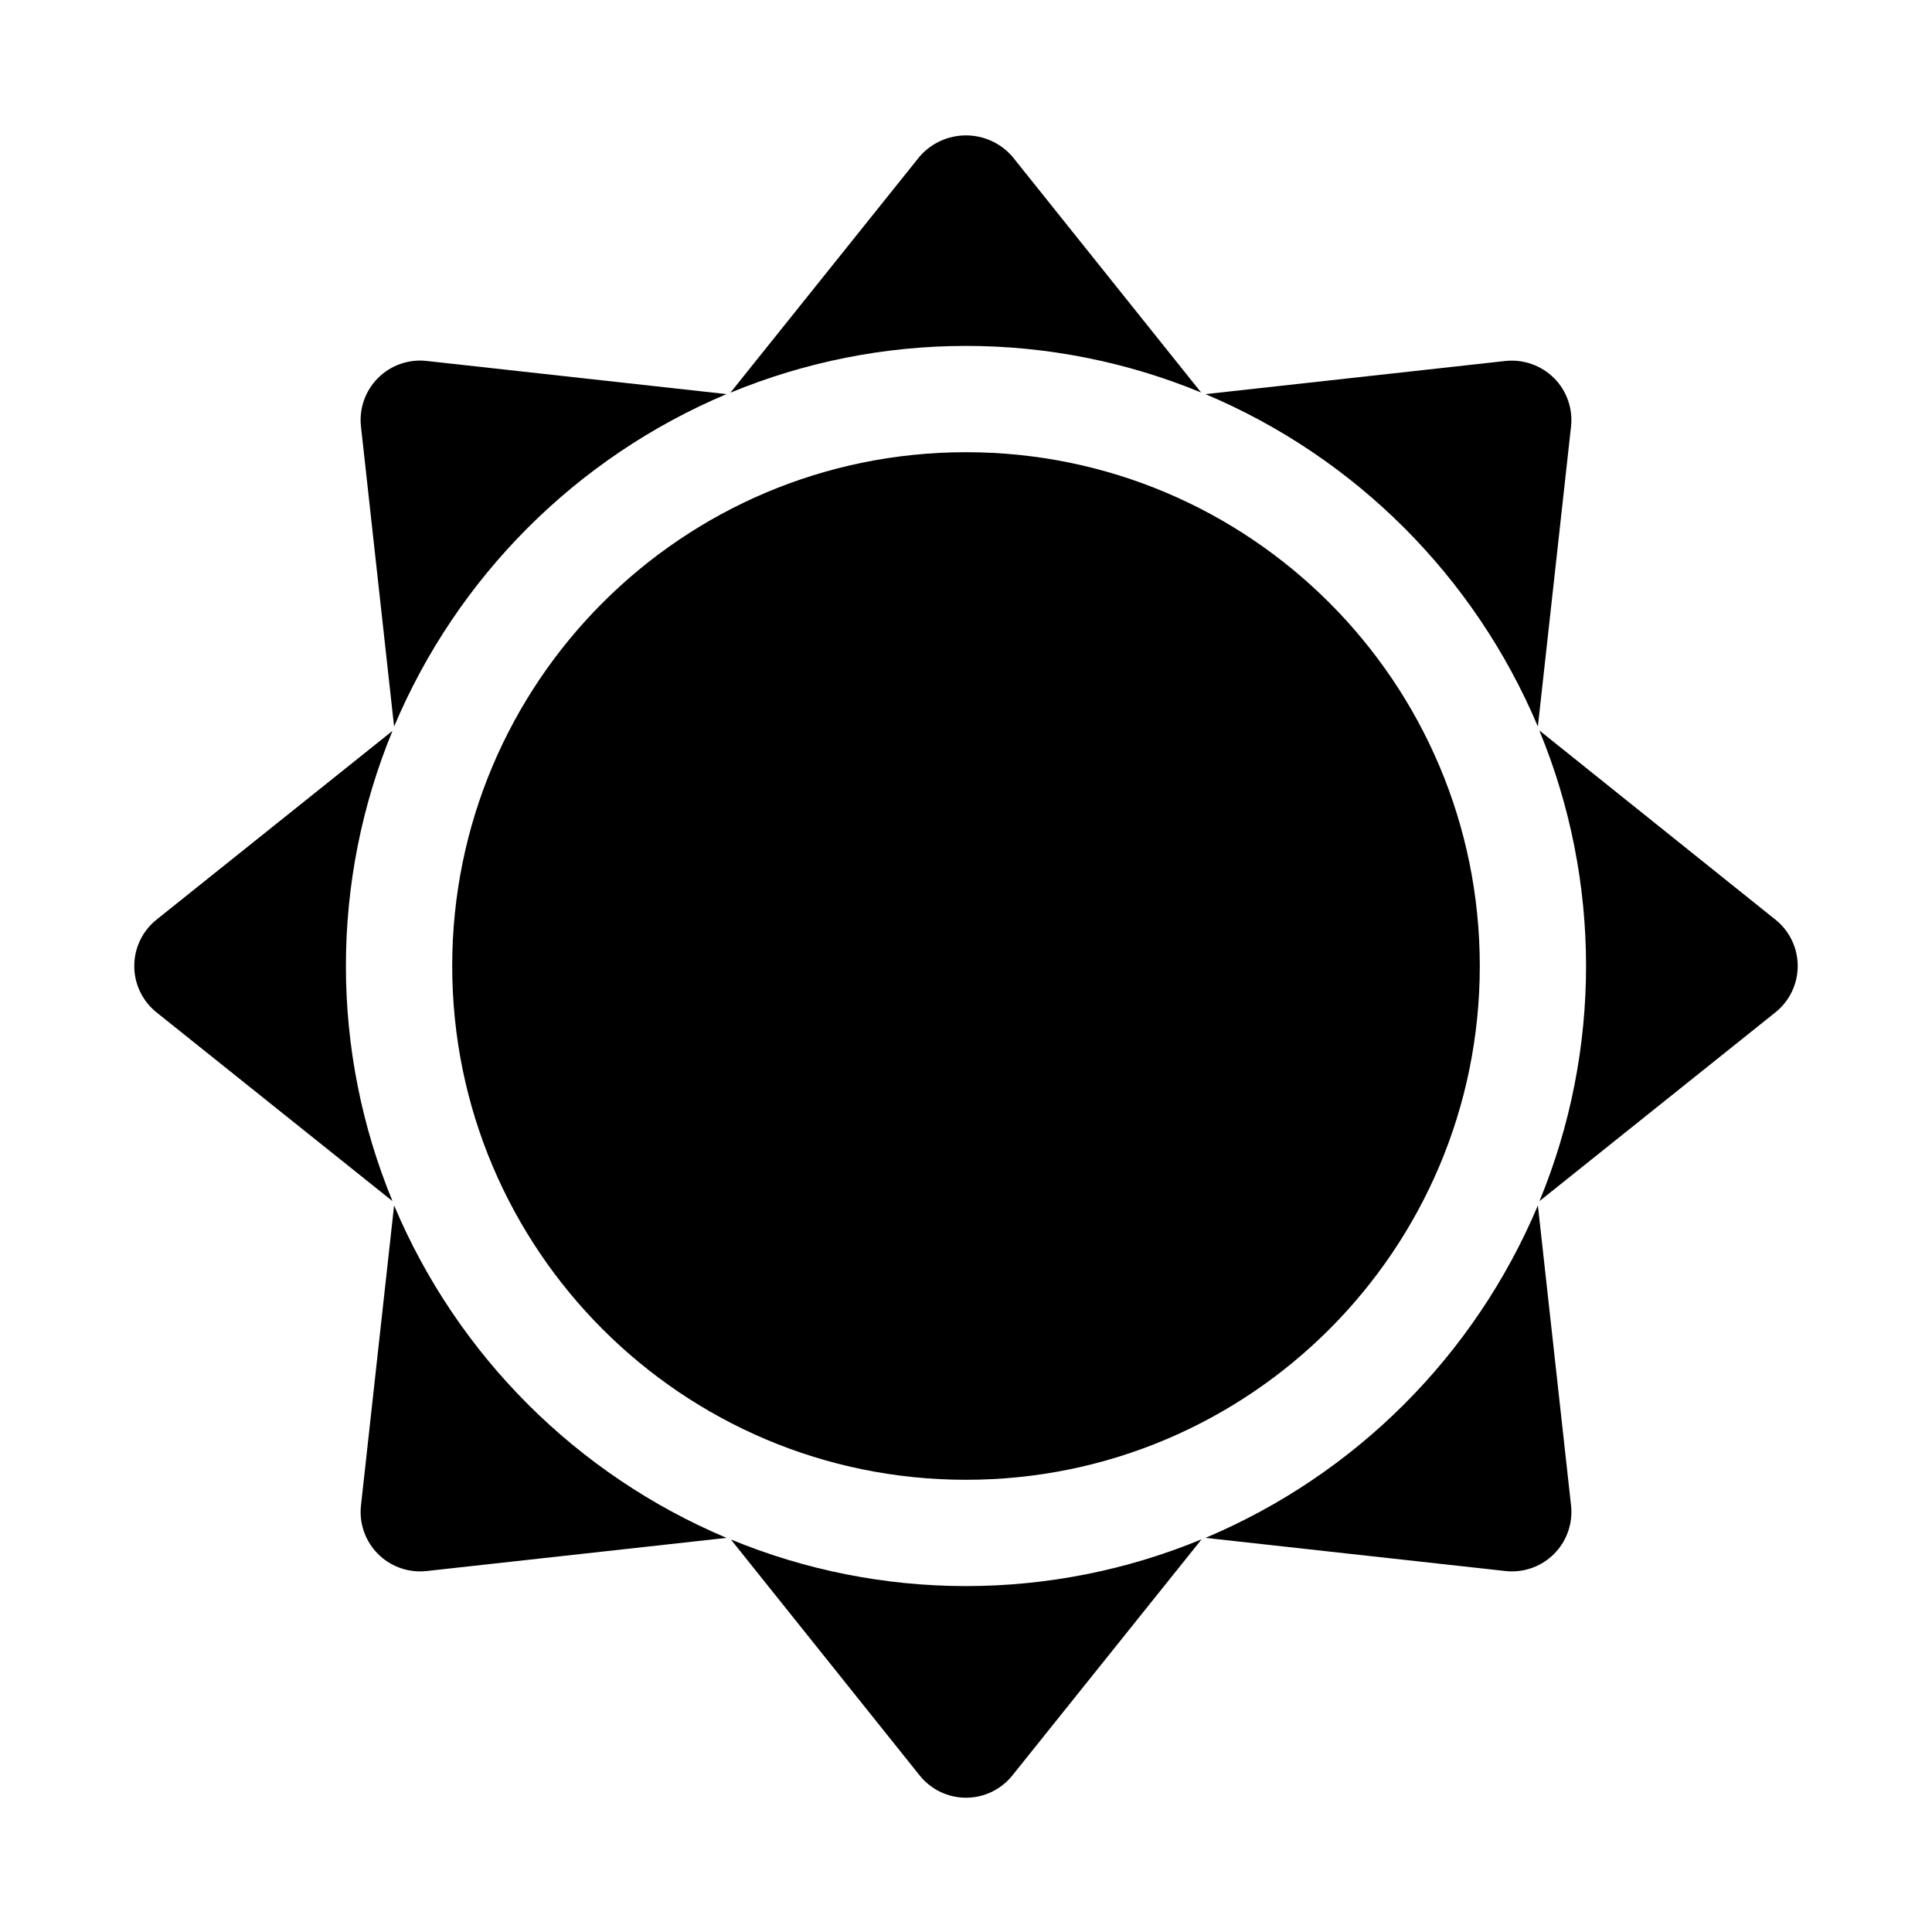
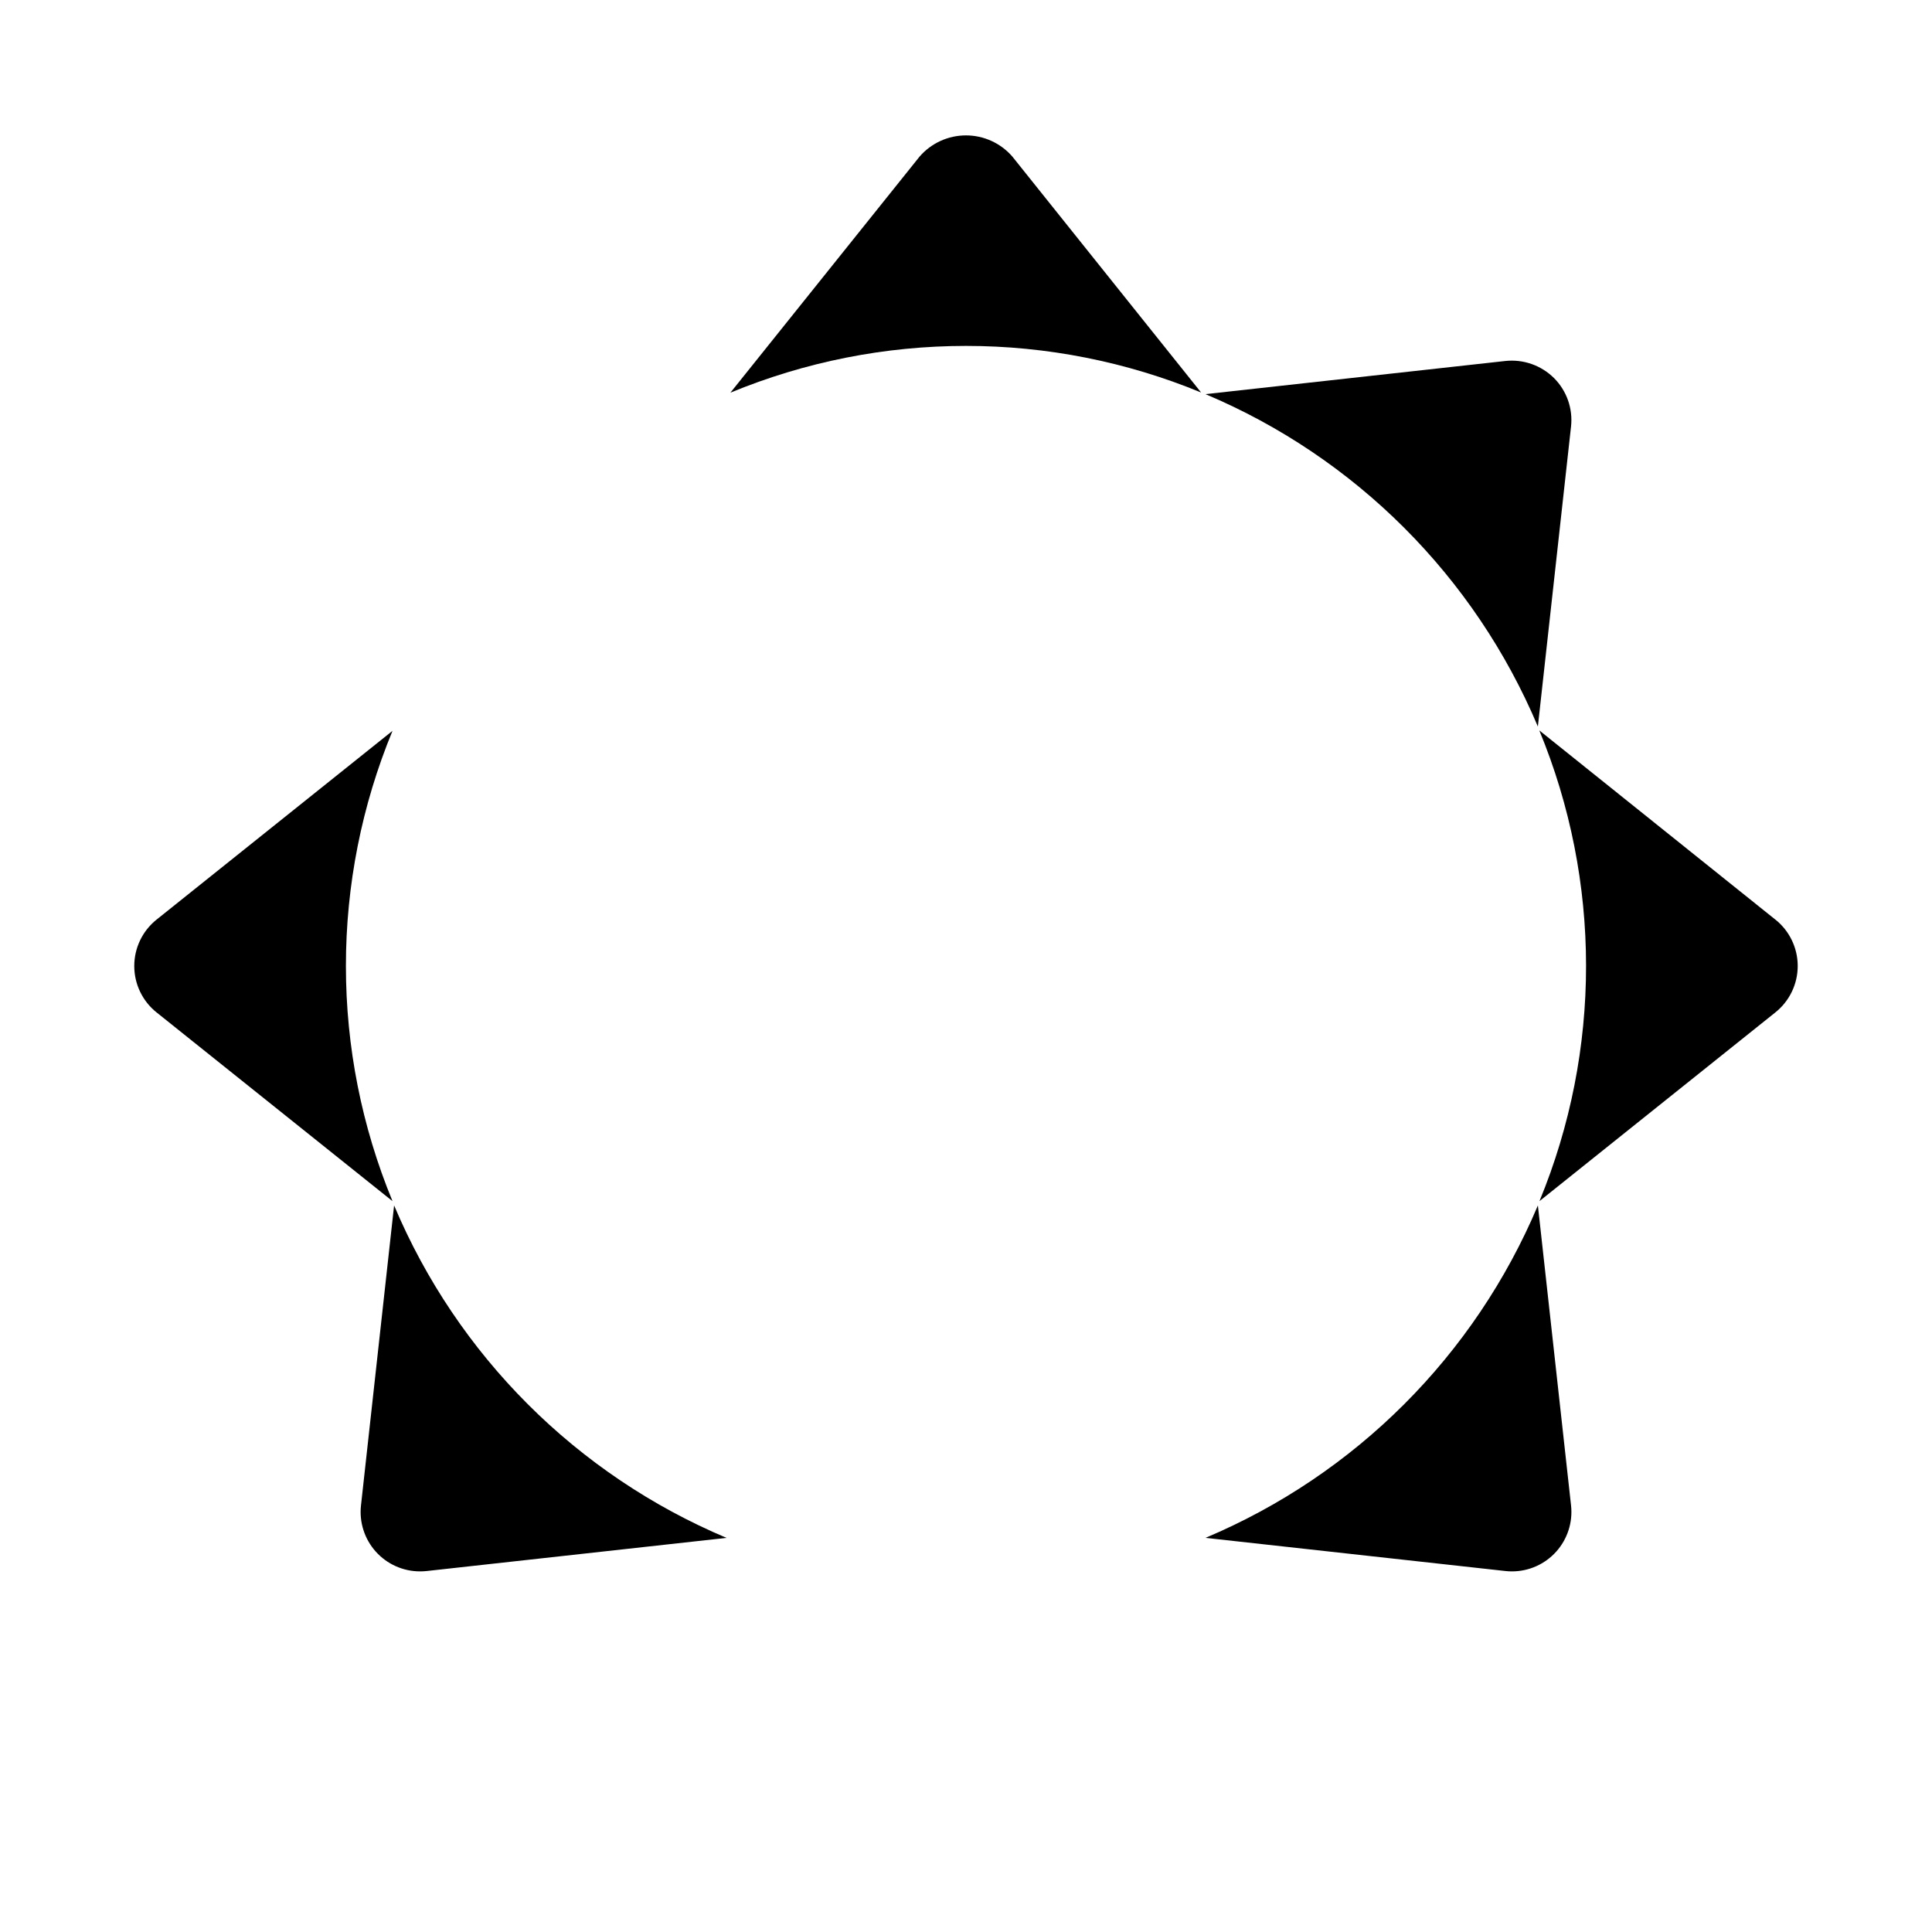
<svg xmlns="http://www.w3.org/2000/svg" fill="#000000" width="800px" height="800px" version="1.1" viewBox="144 144 512 512">
  <g>
-     <path d="m336.54 248.44-79.508-8.789c-4.746-0.52-9.473 1.141-12.852 4.519-3.379 3.379-5.039 8.105-4.519 12.852l8.777 79.527c16.746-39.742 48.363-71.363 88.102-88.109z" />
    <path d="m400 235.67c21.375-0.004 42.547 4.191 62.309 12.348l-50.031-62.535c-3.09-3.559-7.57-5.602-12.285-5.602-4.711 0-9.195 2.043-12.285 5.602l-50.148 62.586c19.797-8.191 41.016-12.402 62.441-12.398z" />
-     <path d="m536.16 400c0 75.195-60.961 136.16-136.16 136.16-75.199 0-136.16-60.961-136.16-136.16 0-75.199 60.961-136.16 136.16-136.16 75.195 0 136.16 60.961 136.16 136.16" />
    <path d="m551.55 336.54 8.789-79.508c0.523-4.746-1.141-9.477-4.519-12.852-3.387-3.359-8.105-5.019-12.852-4.519l-79.508 8.789c39.734 16.742 71.348 48.359 88.09 88.09z" />
    <path d="m235.67 400c-0.004-21.383 4.191-42.555 12.348-62.316l-62.543 50.035c-3.727 2.988-5.894 7.508-5.894 12.285s2.168 9.297 5.894 12.285l62.543 50.027c-8.156-19.766-12.352-40.938-12.348-62.316z" />
    <path d="m614.51 387.72-62.582-50.16c16.508 39.941 16.527 84.797 0.047 124.75l62.535-50.031c3.731-2.984 5.902-7.504 5.902-12.285 0-4.777-2.172-9.297-5.902-12.285z" />
    <path d="m463.46 551.55 79.508 8.789c0.57 0.062 1.145 0.094 1.723 0.094 4.473 0 8.738-1.902 11.727-5.238 2.984-3.332 4.414-7.777 3.926-12.227l-8.789-79.508h-0.004c-16.742 39.734-48.355 71.348-88.09 88.09z" />
-     <path d="m400 564.33c-21.379 0-42.551-4.195-62.312-12.352l50.031 62.535c2.984 3.731 7.504 5.902 12.285 5.902 4.777 0 9.297-2.172 12.285-5.902l50.148-62.582c-19.797 8.188-41.016 12.398-62.438 12.398z" />
    <path d="m248.44 463.45-8.777 79.523c-0.488 4.449 0.938 8.895 3.926 12.227 2.988 3.332 7.25 5.234 11.727 5.234 0.574 0 1.148-0.031 1.719-0.09l79.508-8.789c-39.738-16.746-71.355-48.363-88.102-88.105z" />
  </g>
</svg>